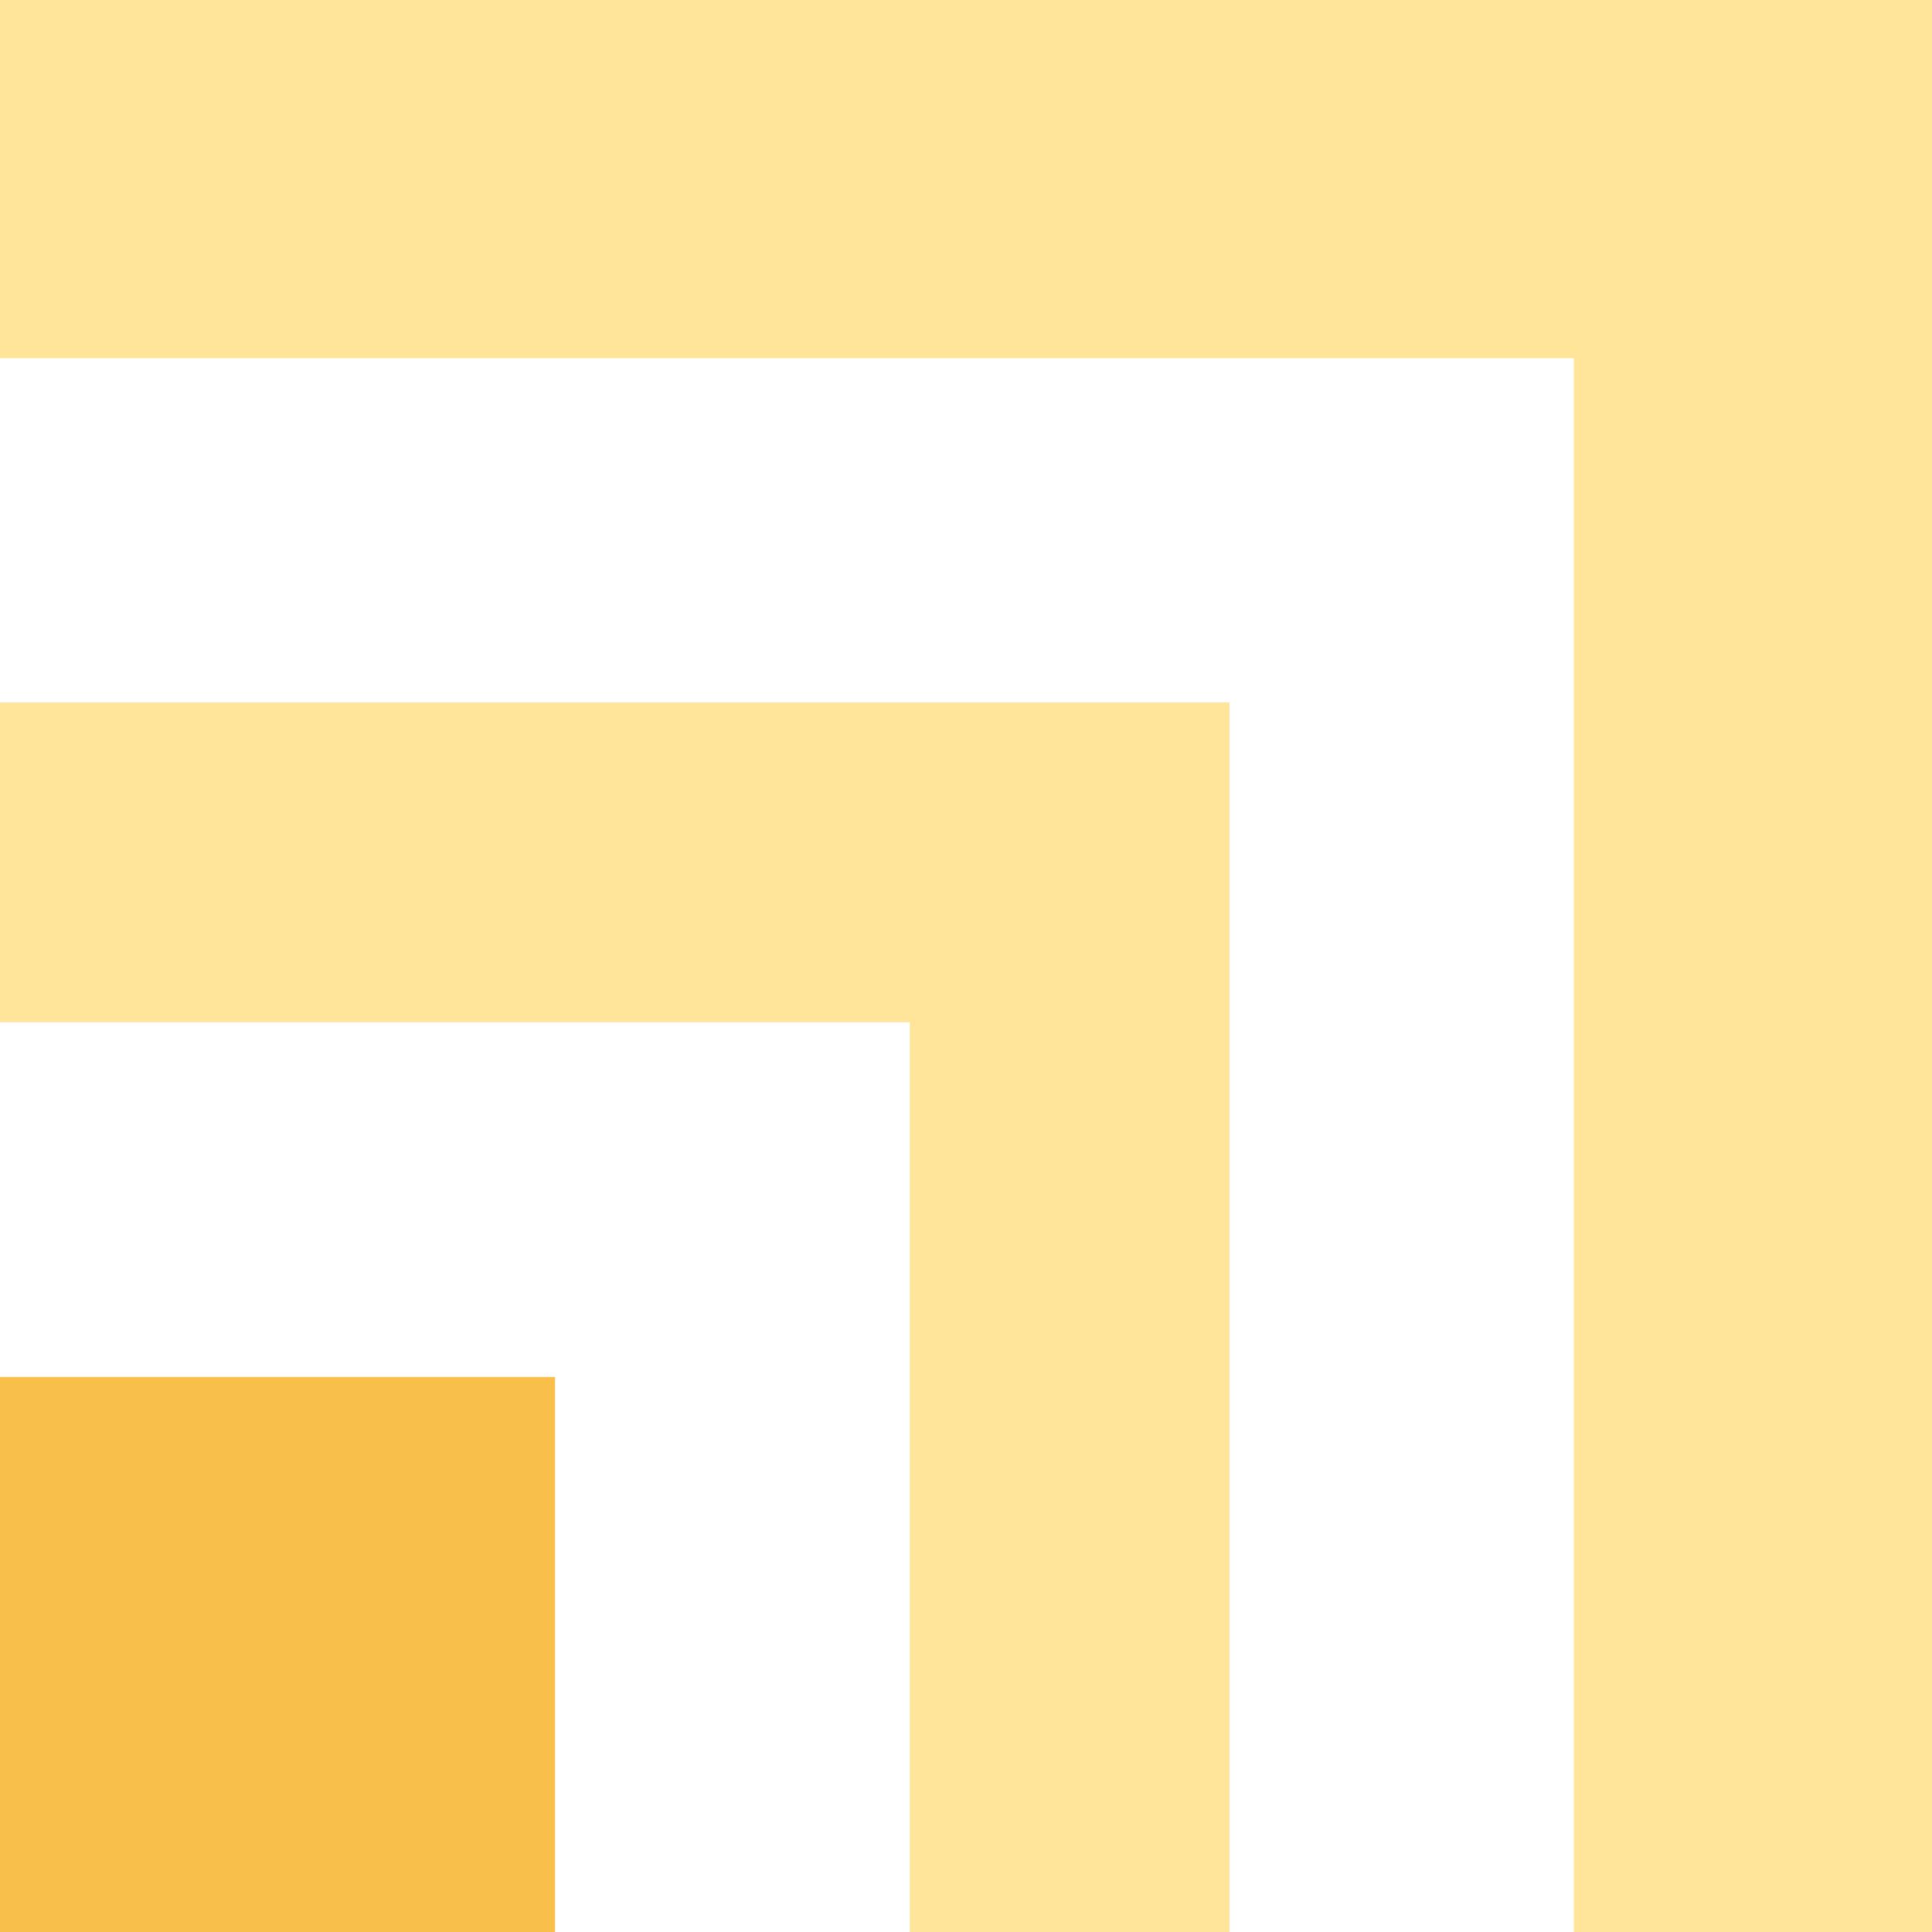
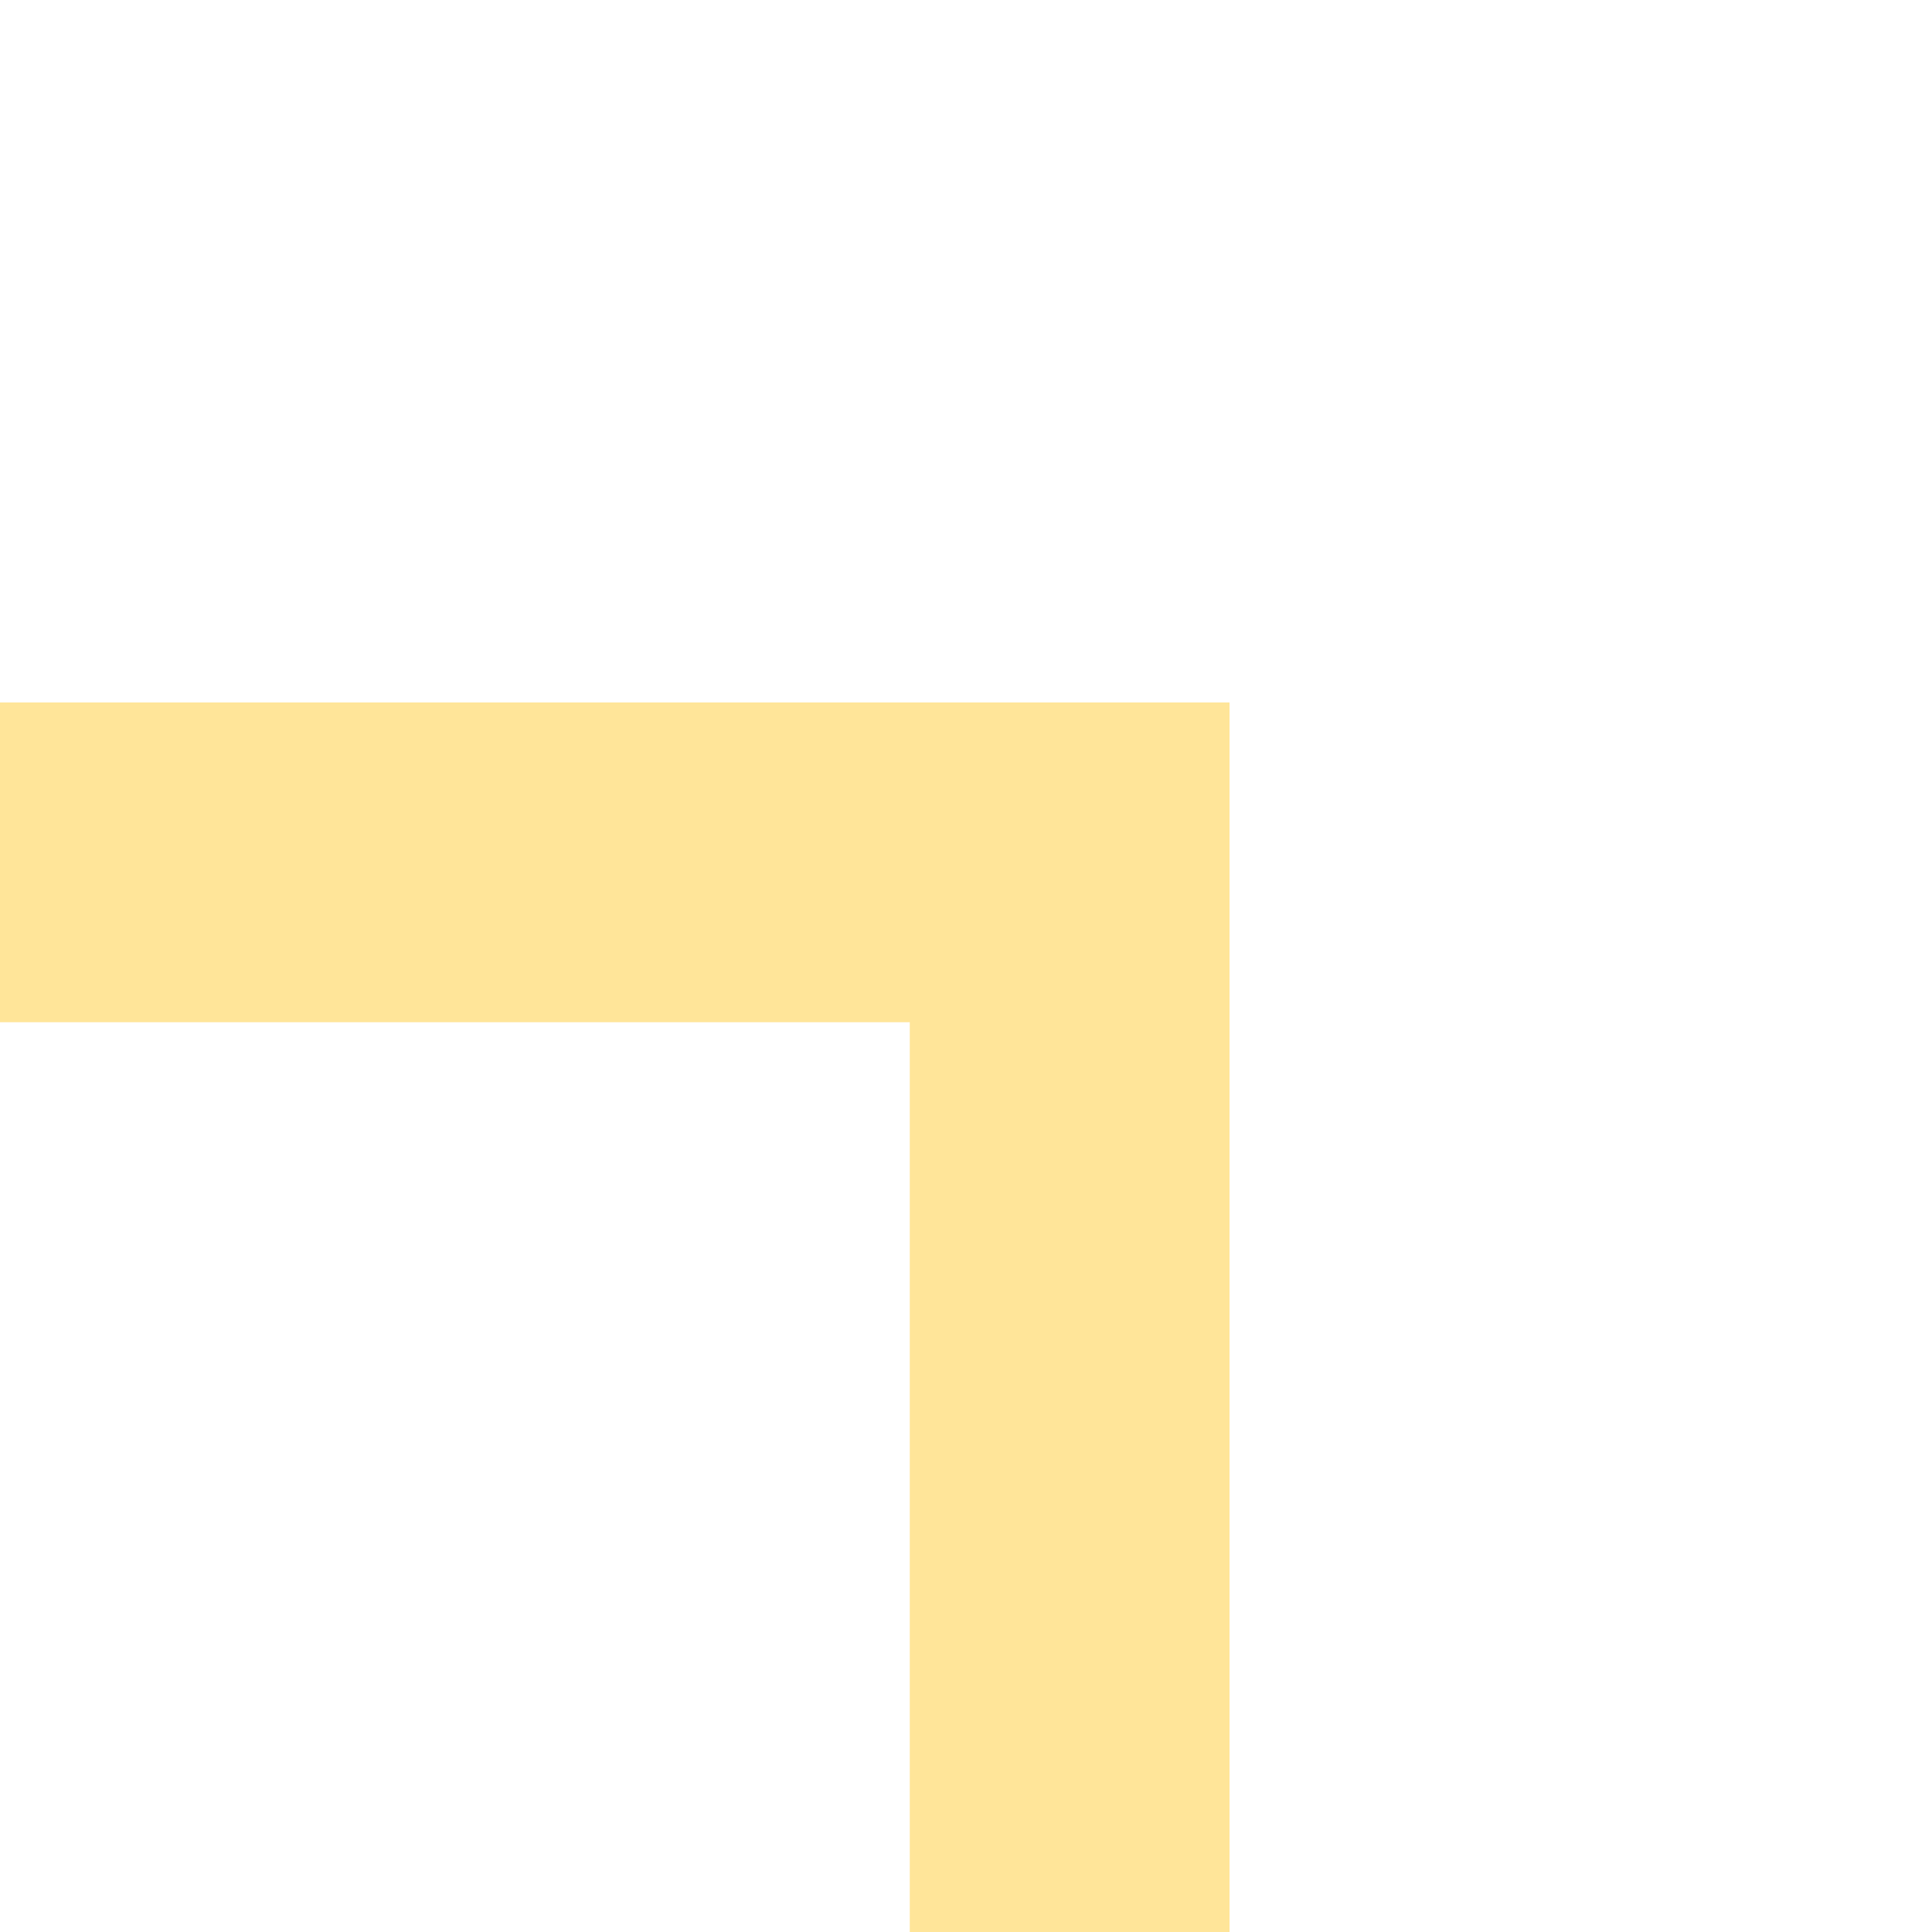
<svg xmlns="http://www.w3.org/2000/svg" version="1.0" viewBox="0 0 60 60" color-interpolation-filters="sRGB" style="margin:auto">
  <g fill="#ffe599" class="icon-text-wrapper icon-svg-group iconsvg">
    <g class="iconsvg-imagesvg">
-       <path class="image-rect" fill="none" d="M0 0h60v60H0z" />
      <svg width="60" height="60" class="image-svg-svg primary" style="overflow:visible">
        <svg viewBox="0 0 100 100">
-           <path d="M100 0v100H81.46V18.54H0V0h100z" />
-           <path fill="#f9bf4b" d="M0 71.27h28.73V100H0z" />
          <path d="M63.64 36.36V100H47.09V52.91H0V36.36h63.64z" />
        </svg>
      </svg>
    </g>
  </g>
</svg>